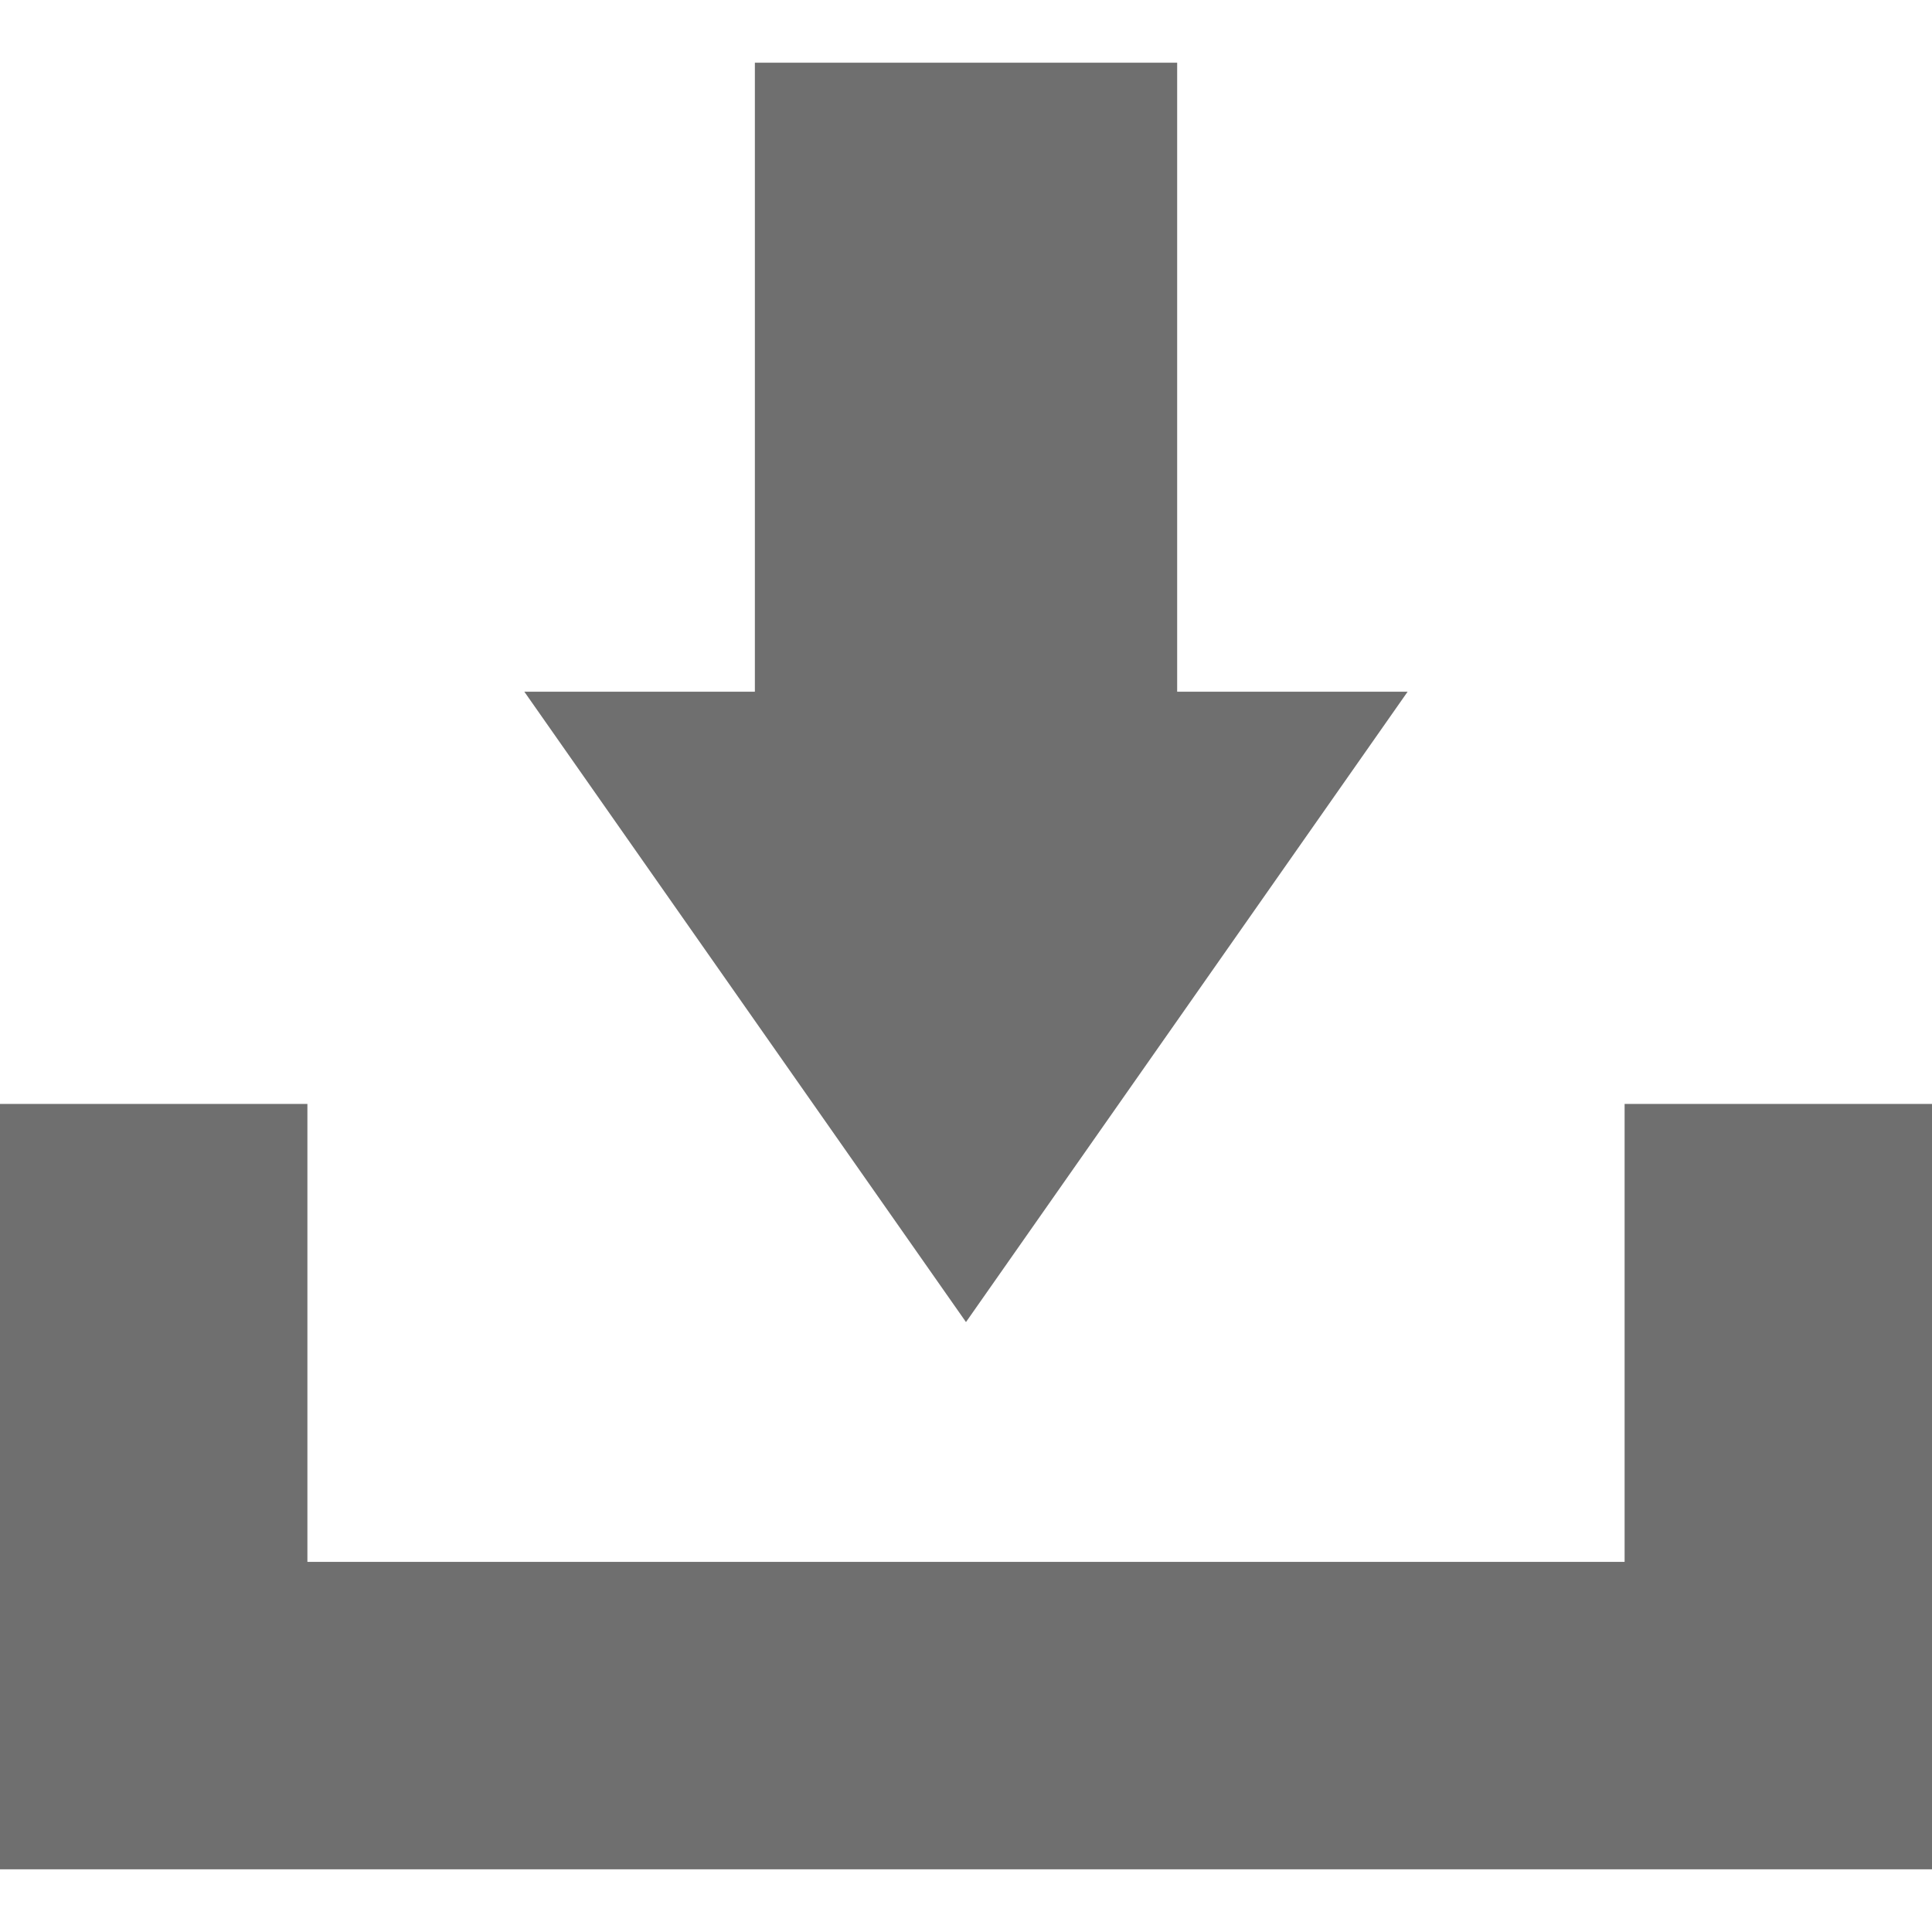
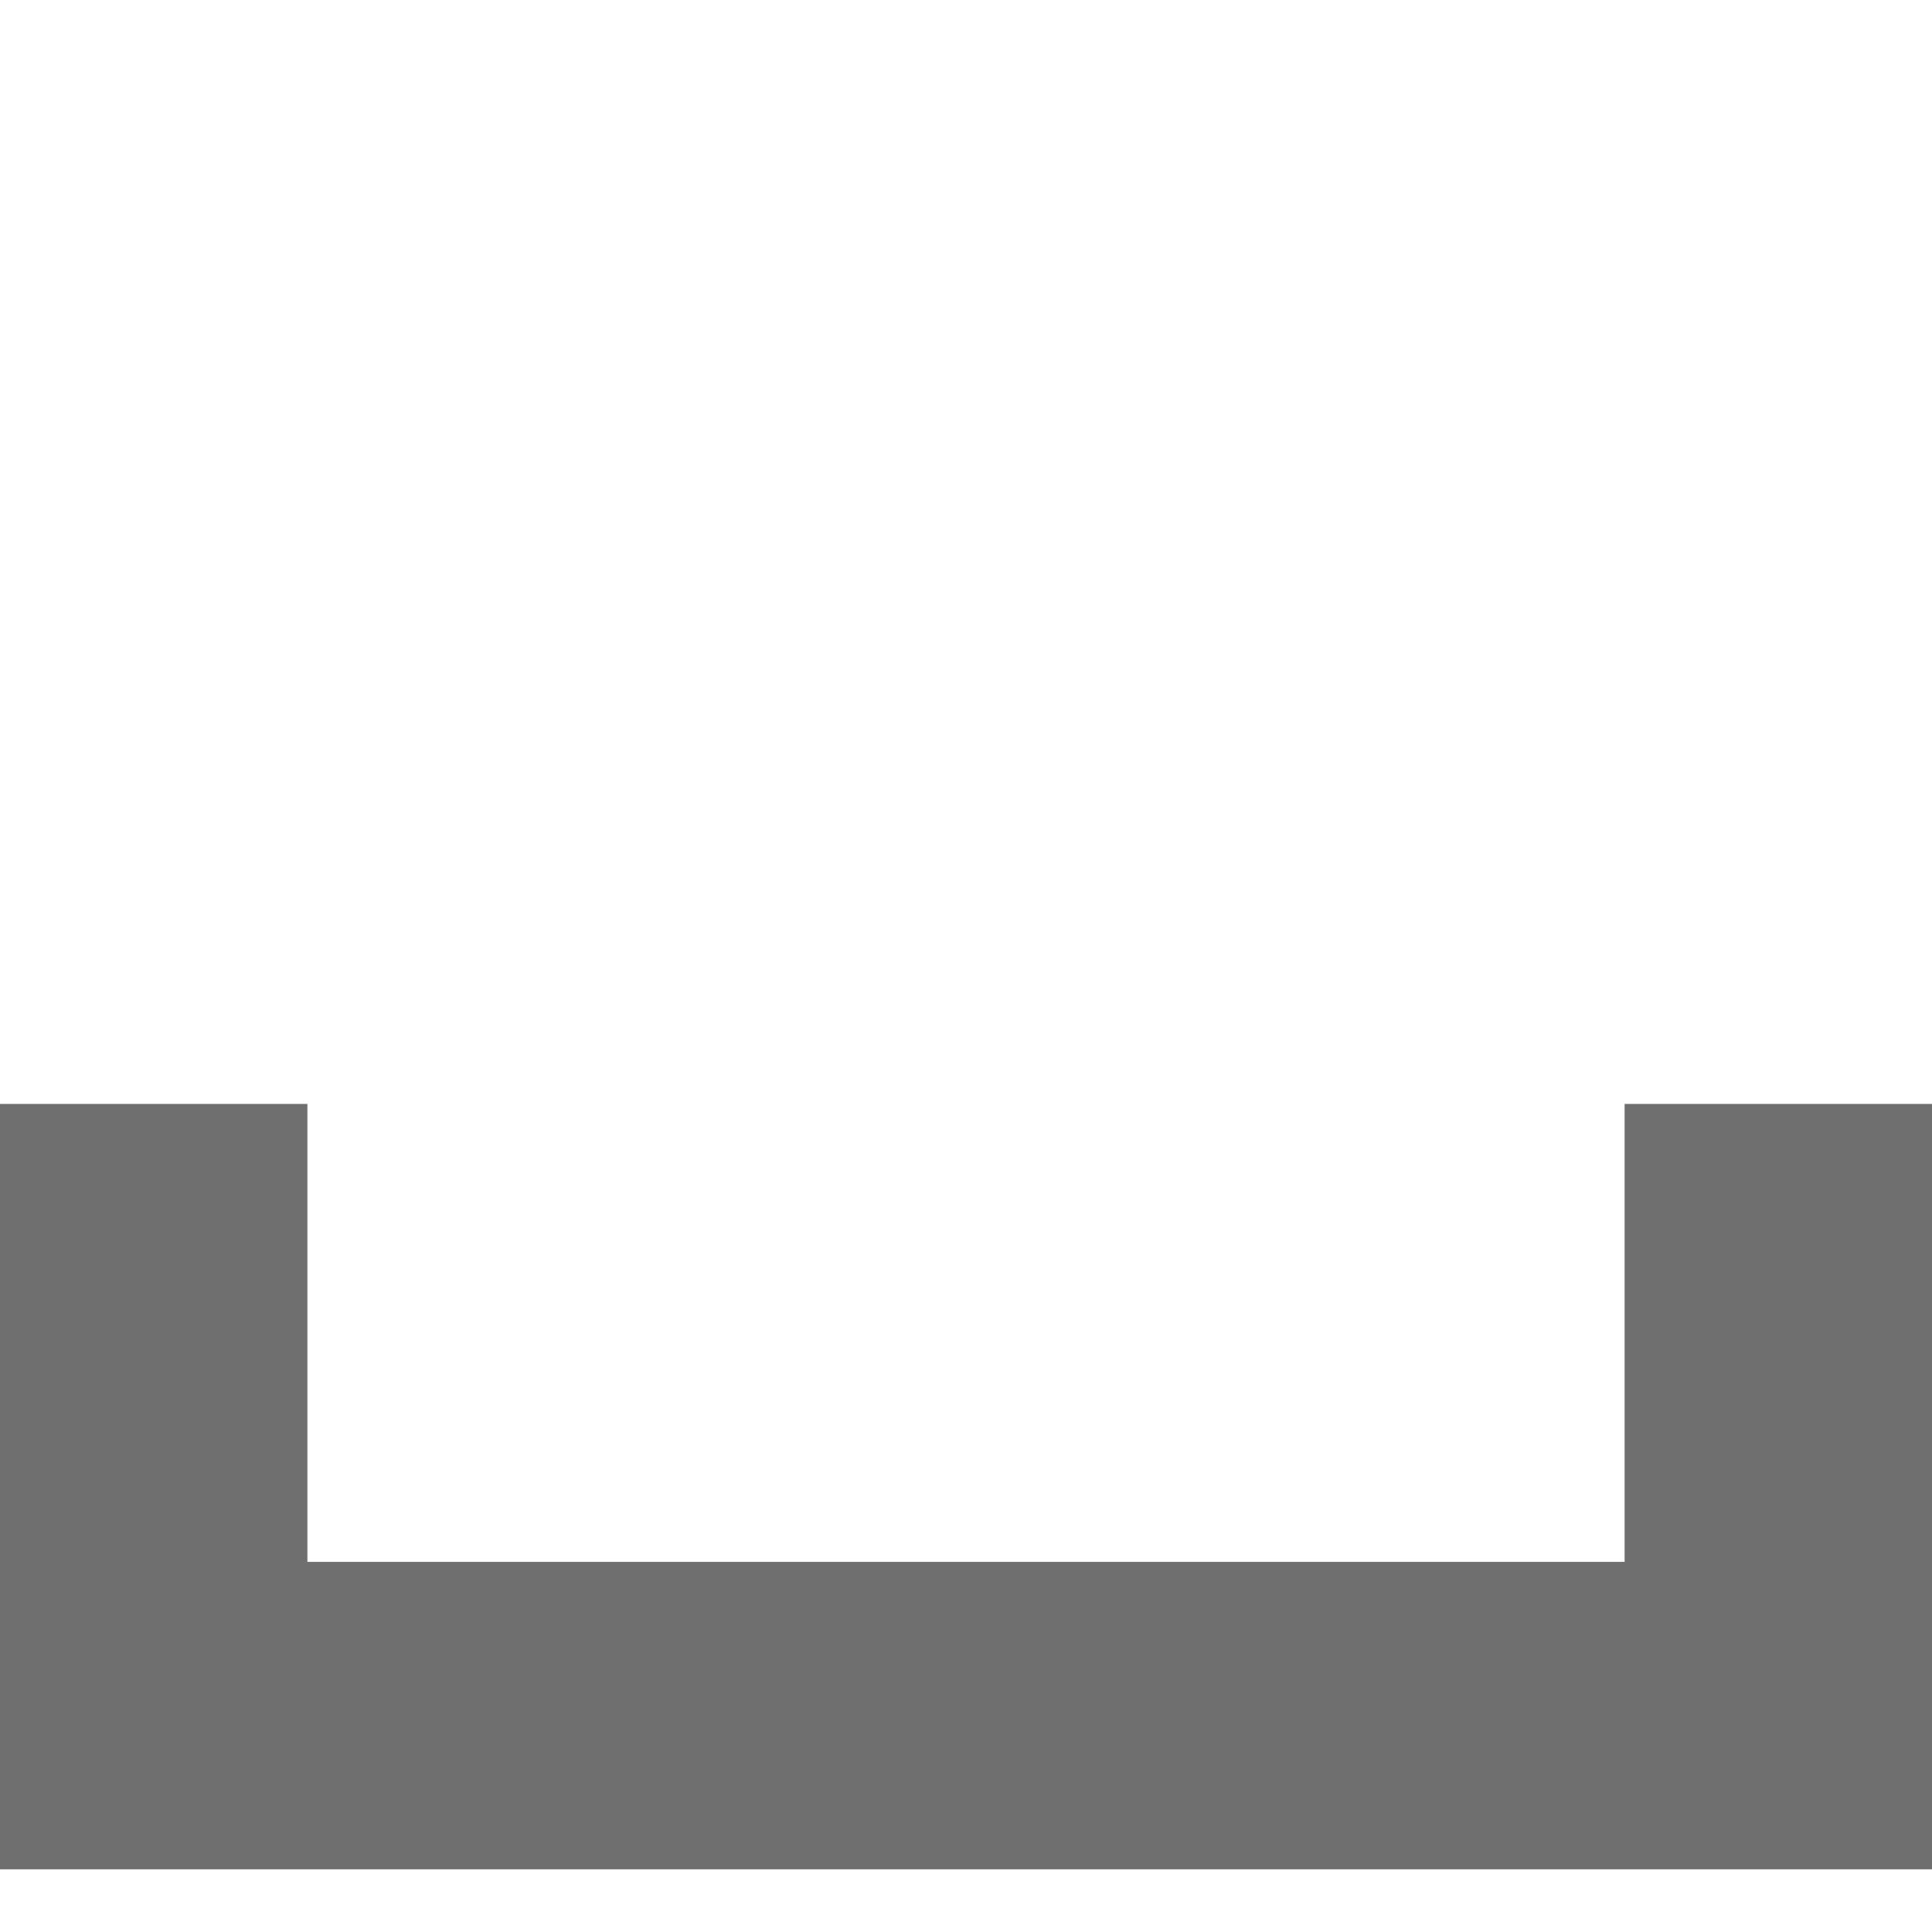
<svg xmlns="http://www.w3.org/2000/svg" version="1.1" id="Capa_1" x="0px" y="0px" viewBox="0 0 309.197 309.197" style="enable-background:new 0 0 309.197 309.197;" xml:space="preserve">
  <g>
-     <polygon fill="#6F6F6F" points="225.276,110.7 188.393,110.7 188.393,10.034 120.809,10.034 120.809,110.702 83.915,110.702 154.596,211.585  " />
    <polygon fill="#6F6F6F" points="260.002,176.673 260.002,249.962 49.196,249.962 49.196,176.673 0,176.673 0,299.163 309.197,299.163    309.197,176.673  " />
  </g>
</svg>